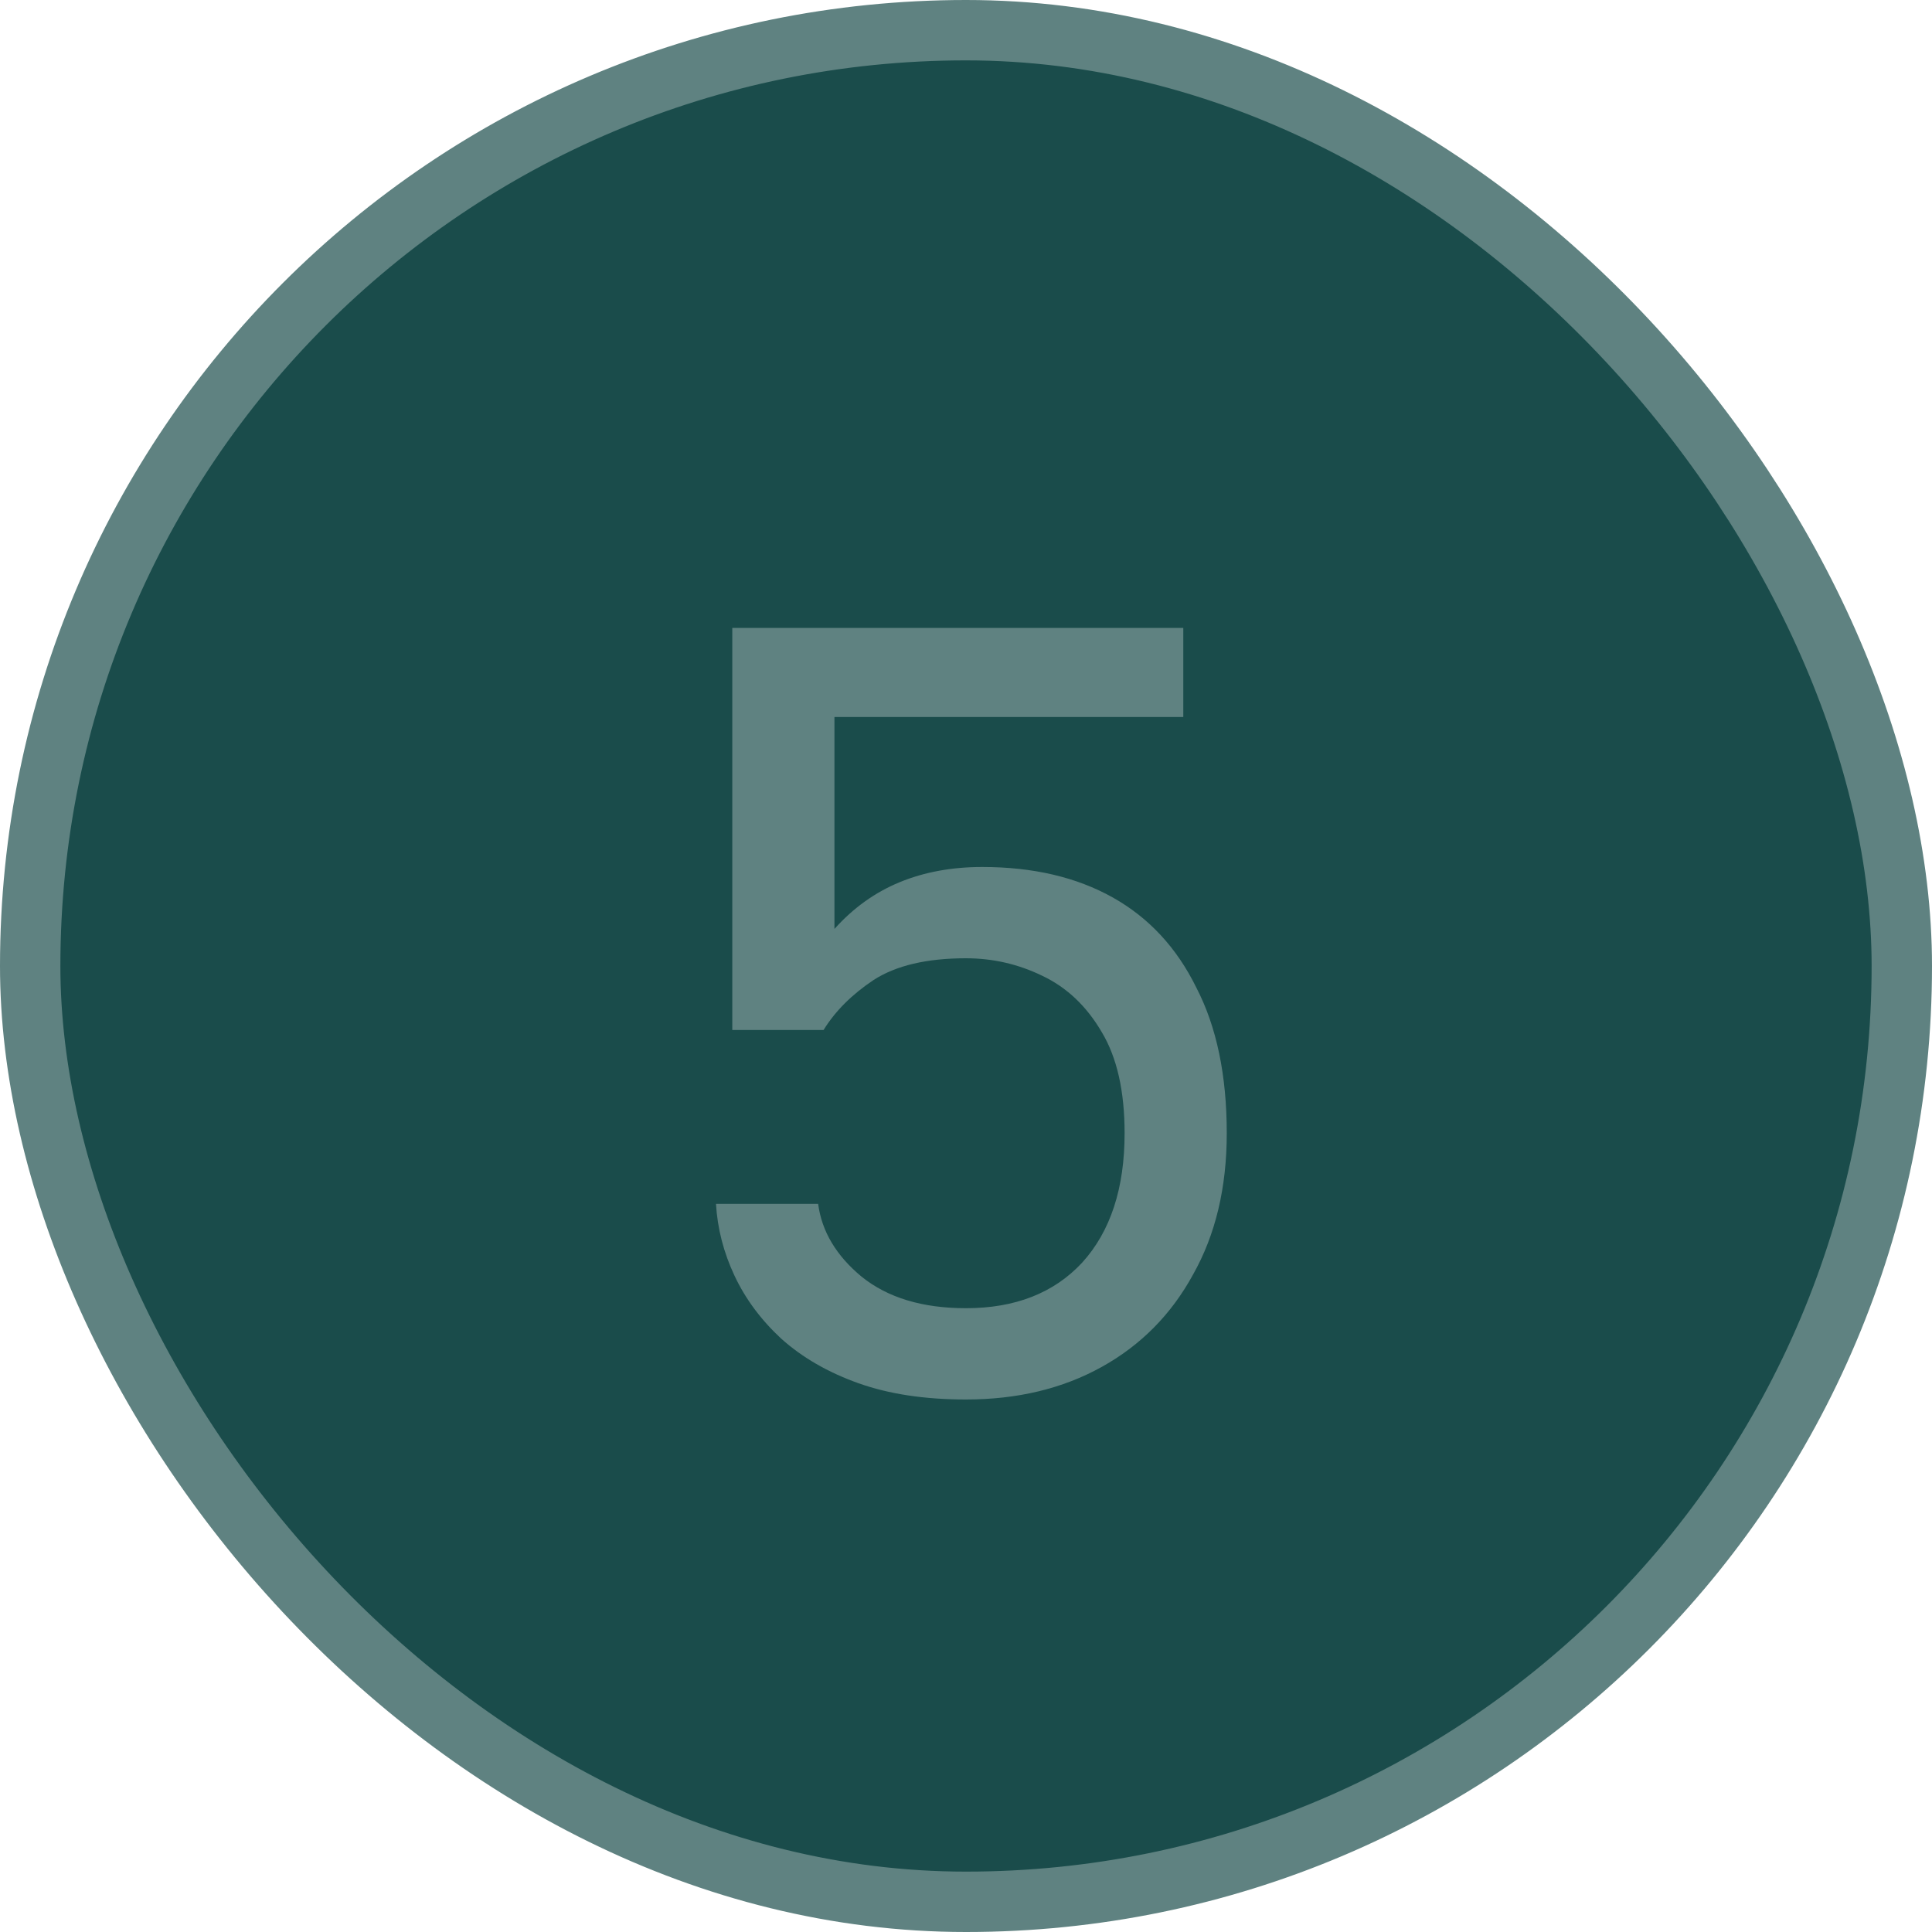
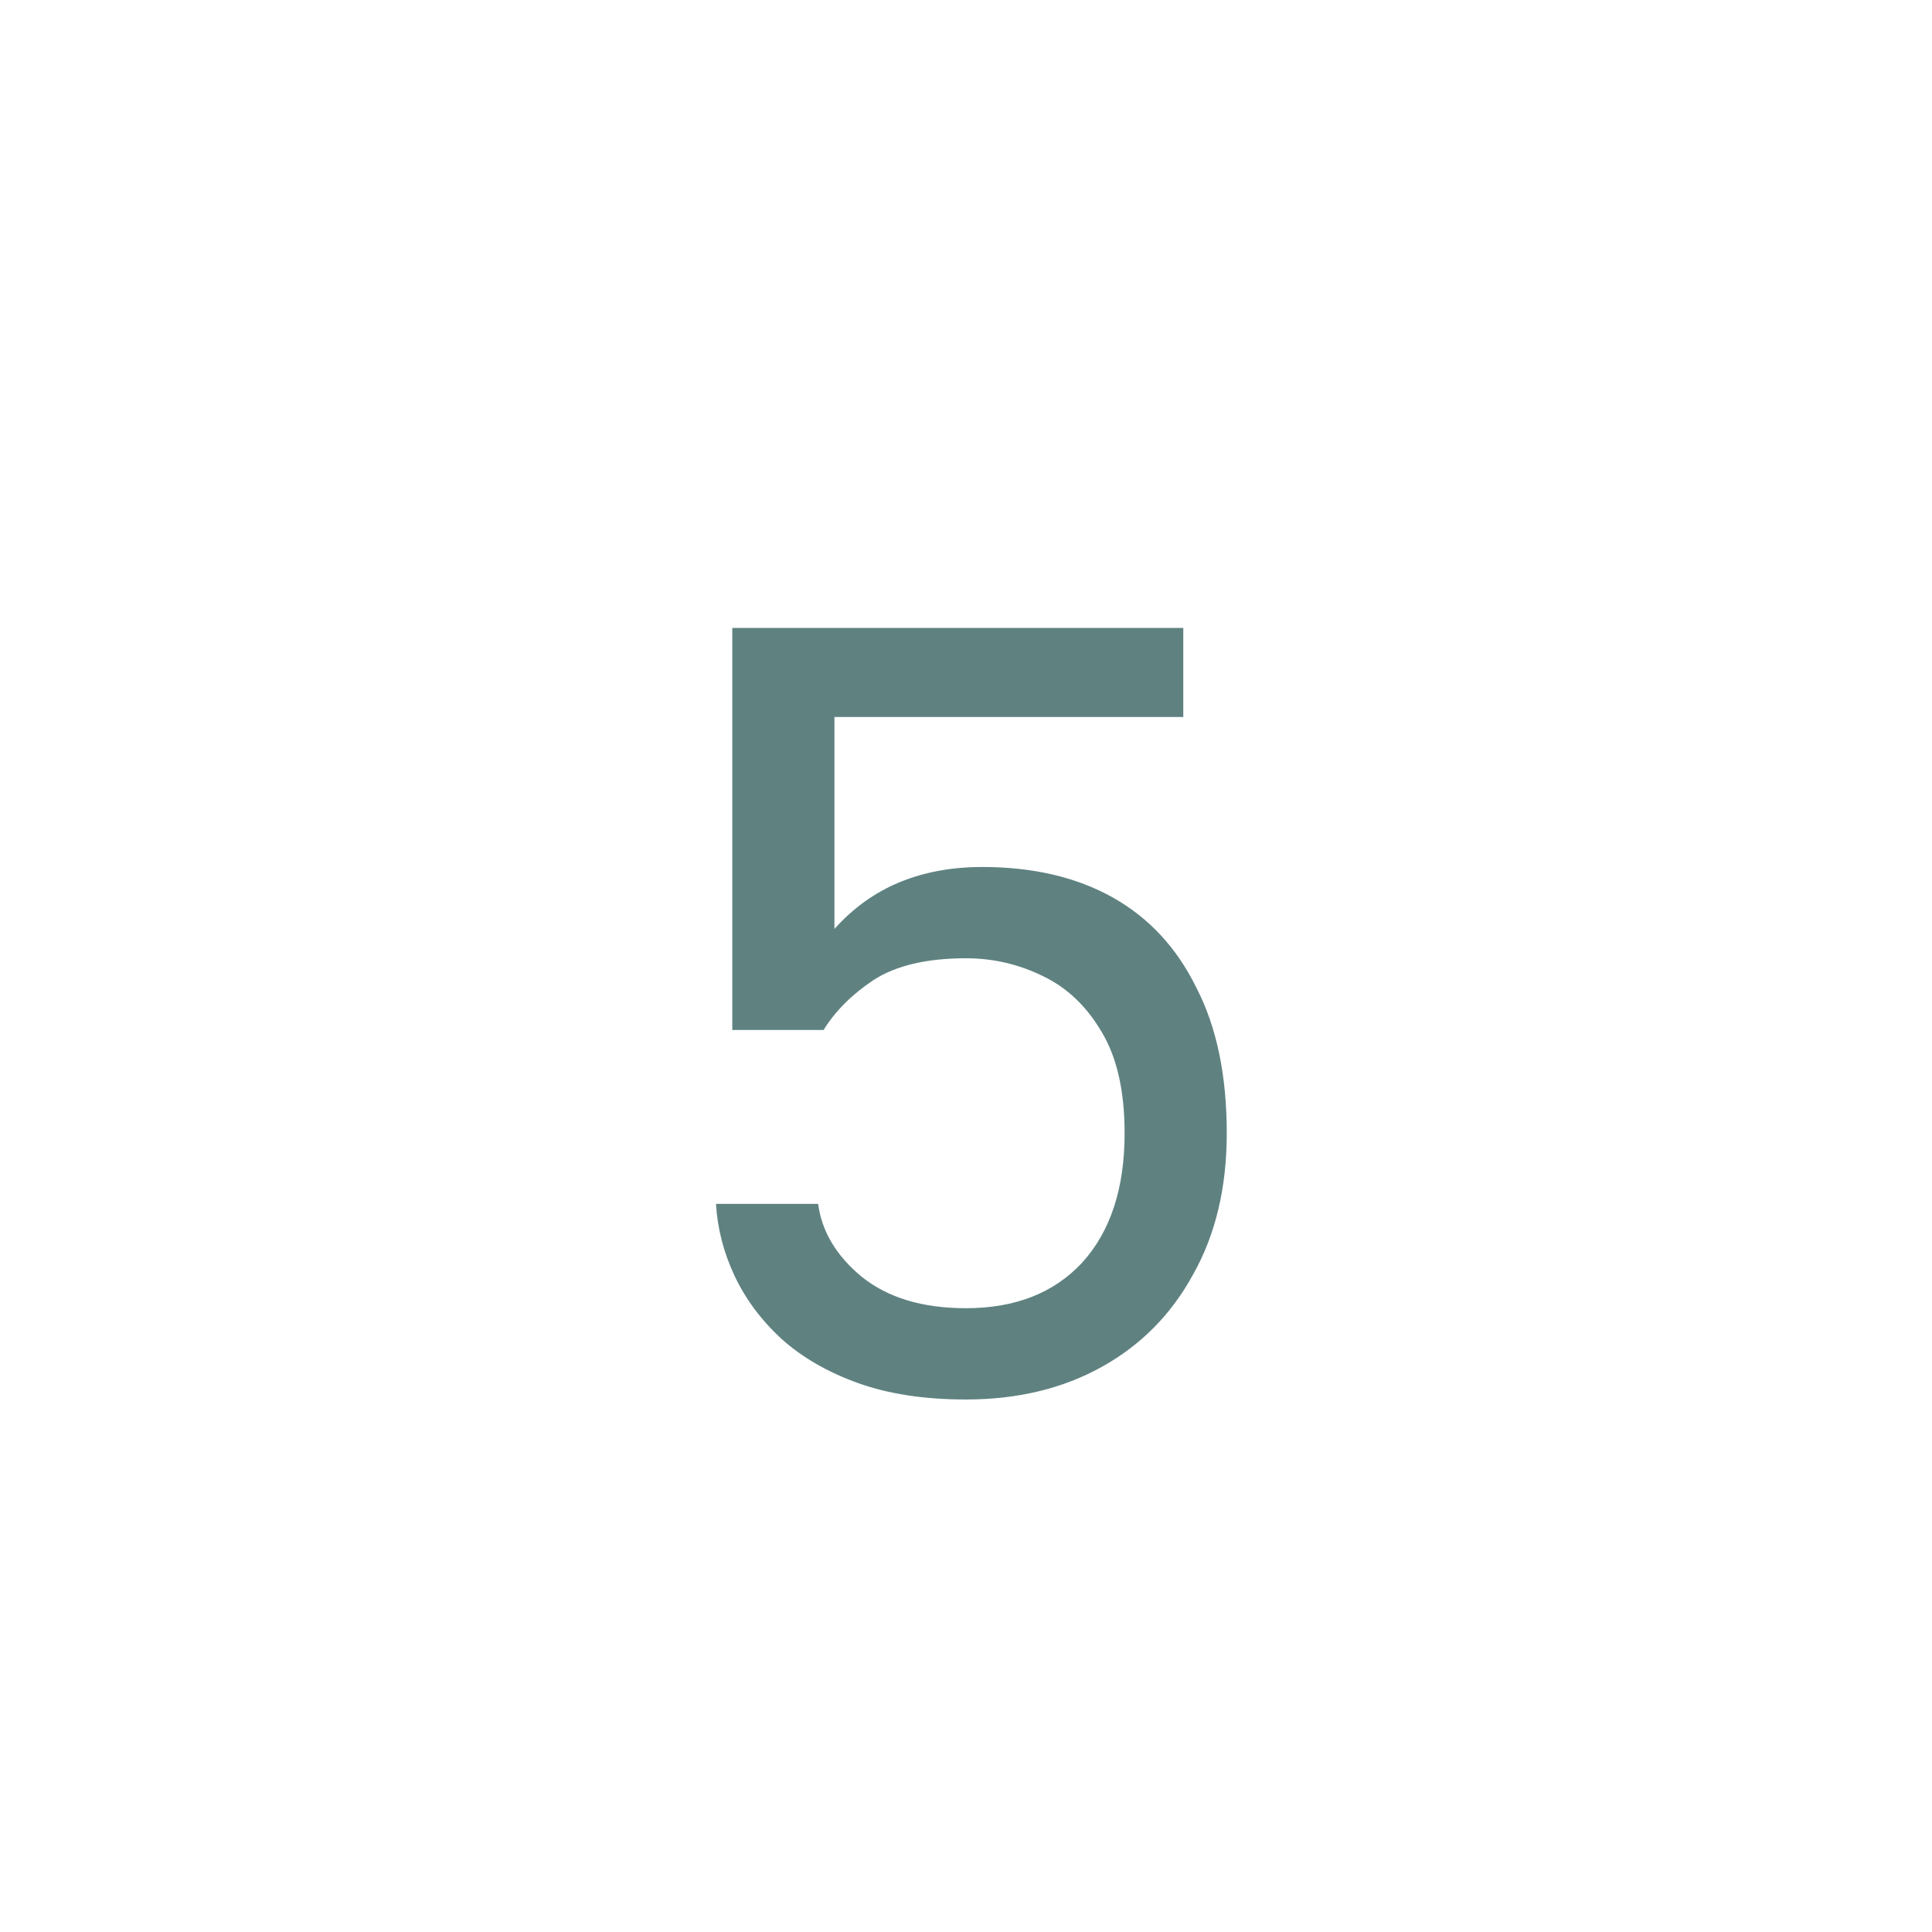
<svg xmlns="http://www.w3.org/2000/svg" width="32" height="32" viewBox="0 0 32 32" fill="none">
-   <rect x="0.5" y="0.5" width="31" height="31" rx="15.5" fill="#1A4C4B" />
-   <rect x="0.5" y="0.5" width="31" height="31" rx="15.5" stroke="#5F8281" />
  <path d="M15.999 23.18C15.315 23.18 14.721 23.09 14.217 22.91C13.713 22.73 13.287 22.484 12.939 22.172C12.603 21.86 12.345 21.512 12.165 21.128C11.985 20.744 11.883 20.348 11.859 19.94H13.551C13.611 20.396 13.851 20.798 14.271 21.146C14.703 21.494 15.279 21.668 15.999 21.668C16.815 21.668 17.457 21.416 17.925 20.912C18.393 20.396 18.627 19.682 18.627 18.77C18.627 18.074 18.501 17.516 18.249 17.096C17.997 16.664 17.667 16.352 17.259 16.16C16.863 15.968 16.443 15.872 15.999 15.872C15.351 15.872 14.841 15.992 14.469 16.232C14.109 16.472 13.833 16.748 13.641 17.06H12.129V10.4H19.599V11.876H13.821V15.386C14.133 15.038 14.493 14.78 14.901 14.612C15.309 14.444 15.765 14.36 16.269 14.36C17.109 14.36 17.829 14.528 18.429 14.864C19.029 15.2 19.491 15.698 19.815 16.358C20.151 17.006 20.319 17.81 20.319 18.77C20.319 19.67 20.133 20.45 19.761 21.11C19.401 21.77 18.897 22.28 18.249 22.64C17.601 23 16.851 23.18 15.999 23.18Z" fill="#5F8281" />
</svg>